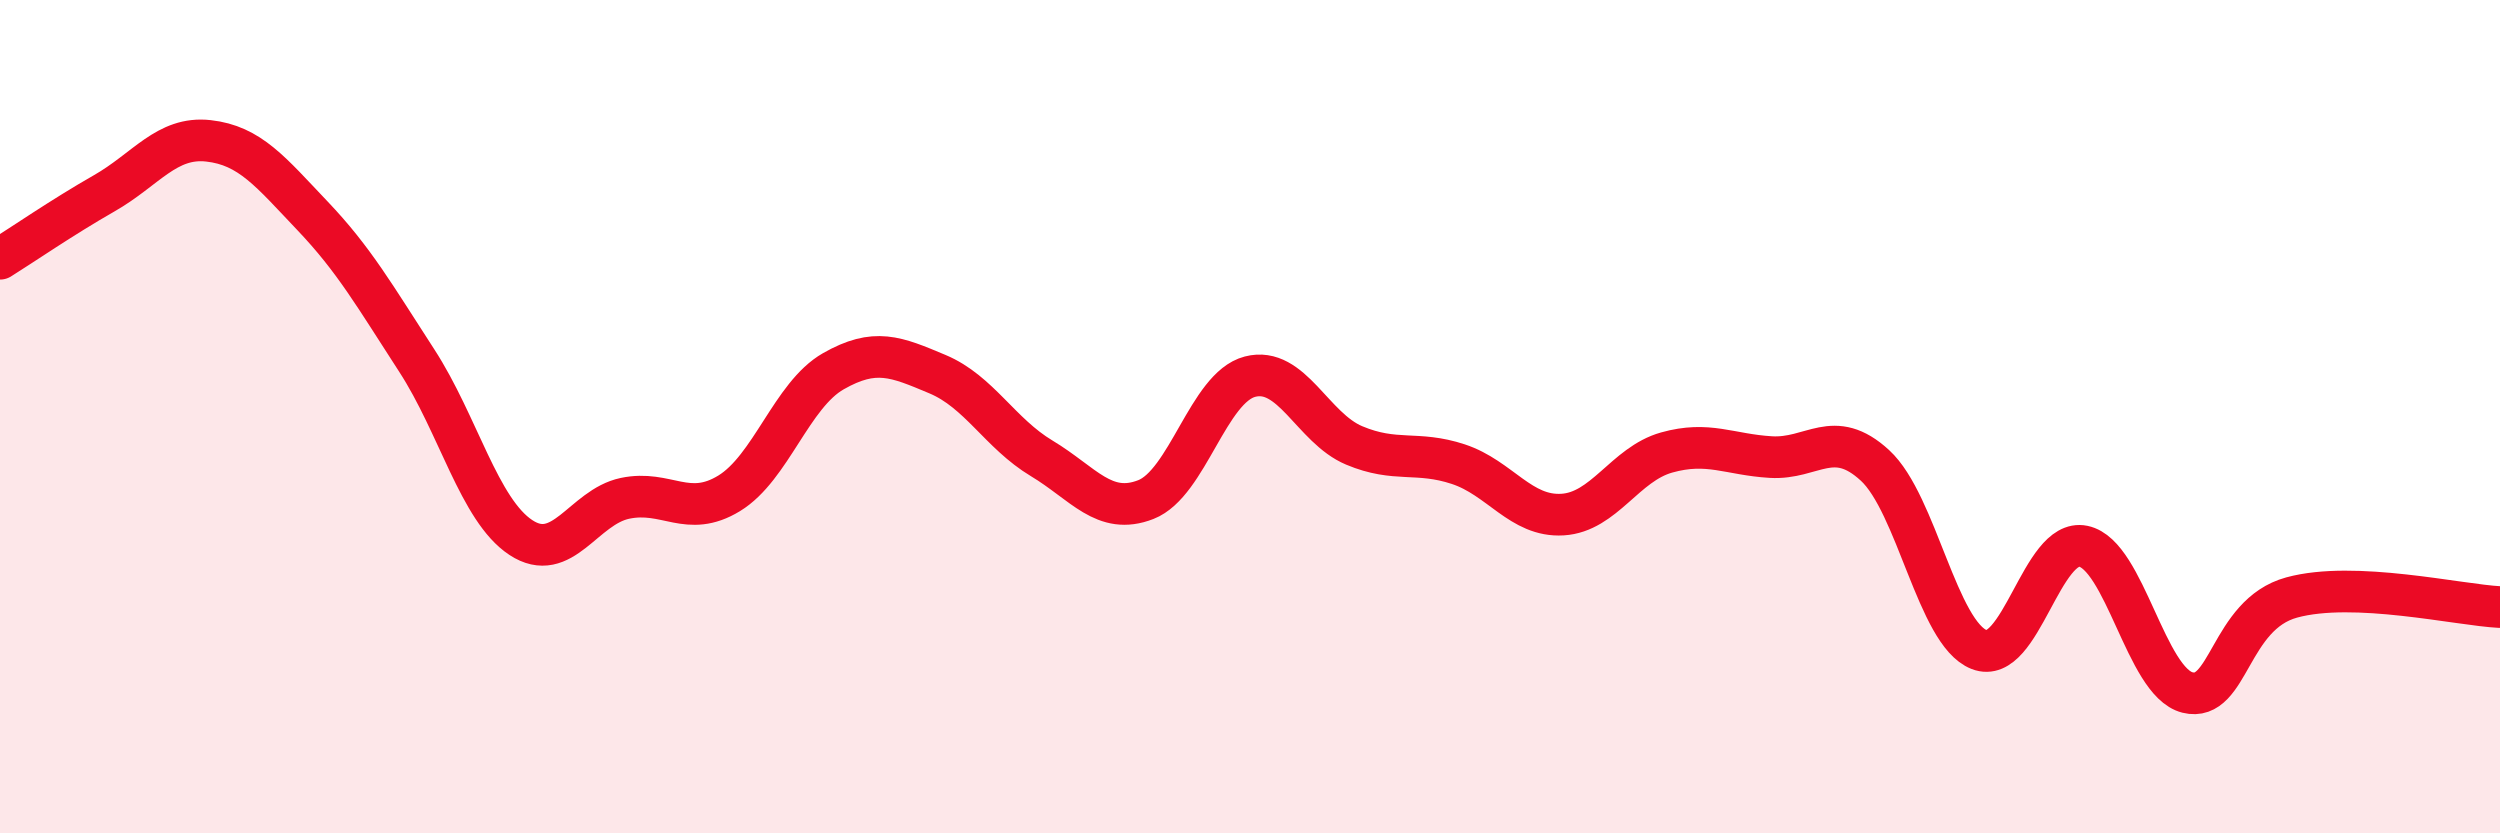
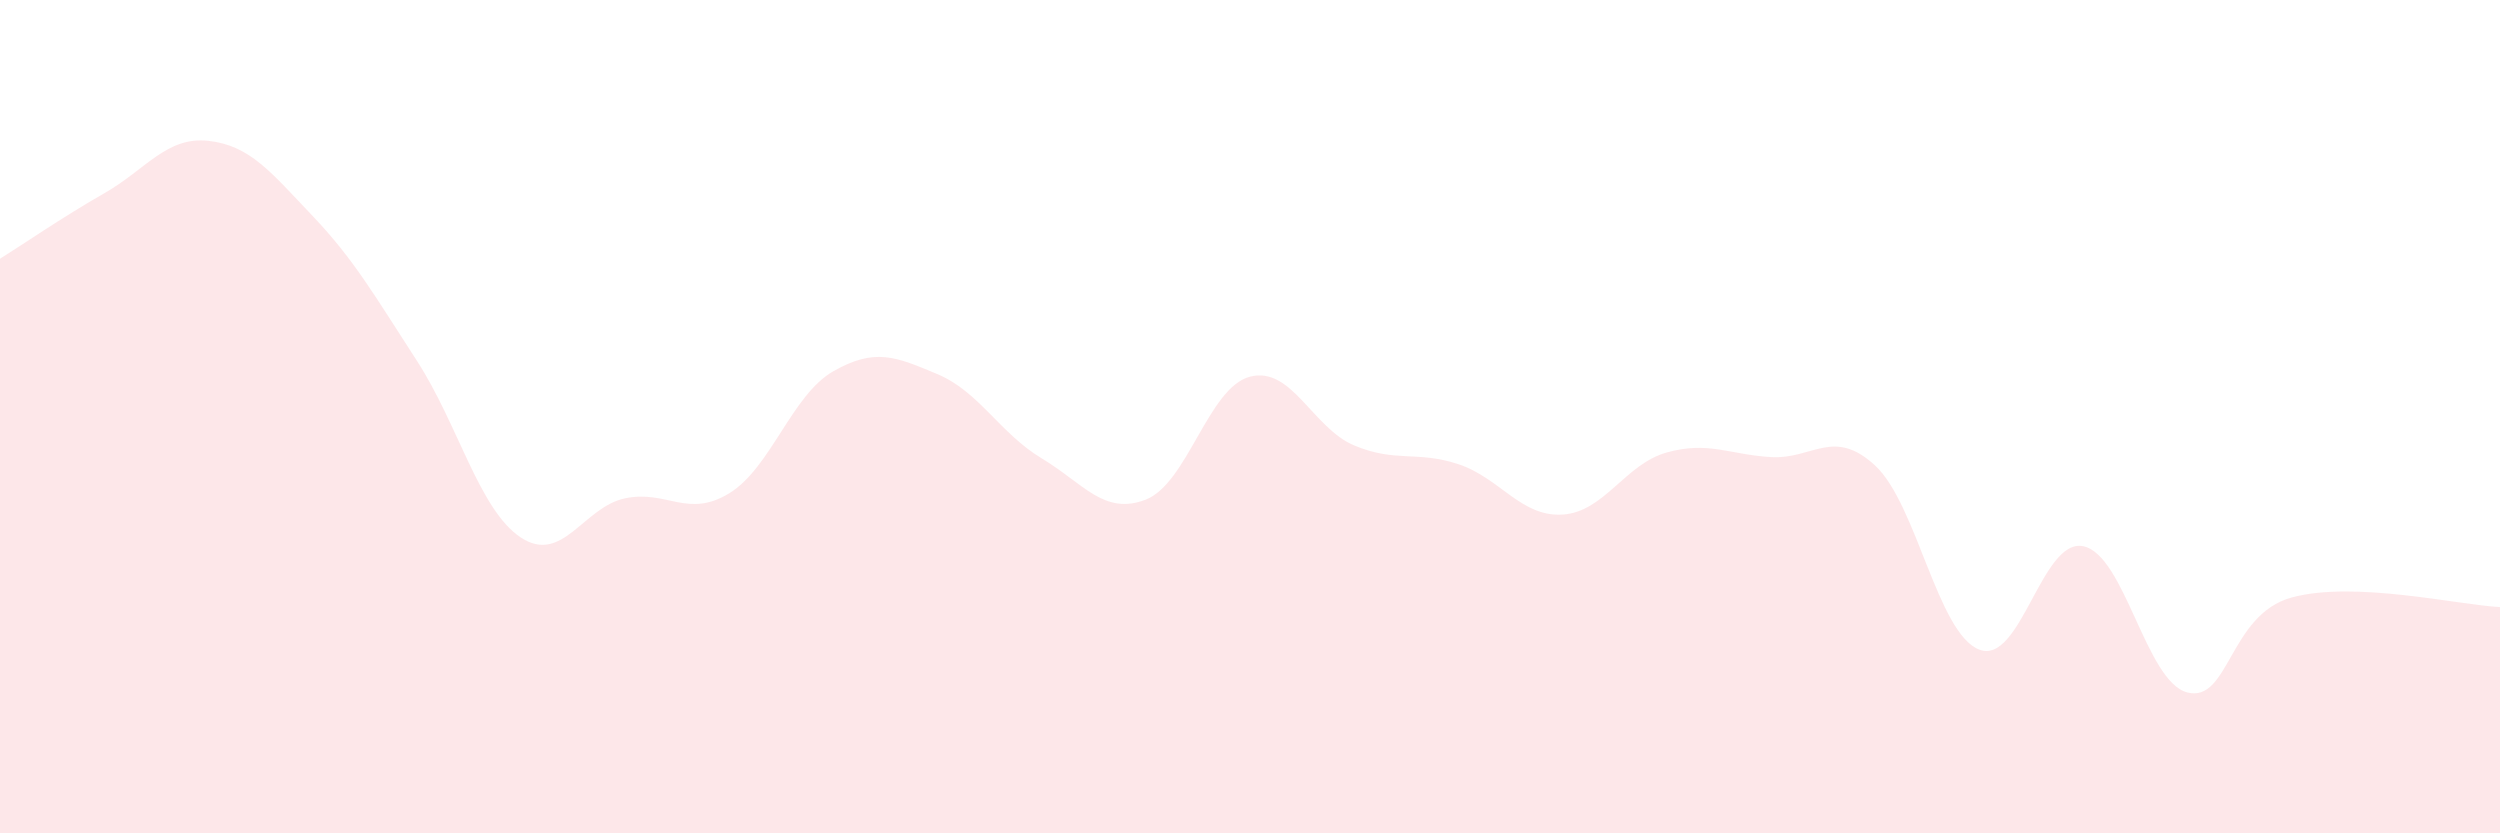
<svg xmlns="http://www.w3.org/2000/svg" width="60" height="20" viewBox="0 0 60 20">
  <path d="M 0,6.21 C 0.5,5.9 1.5,5.21 2.5,4.64 C 3.5,4.07 4,3.27 5,3.38 C 6,3.49 6.5,4.13 7.5,5.18 C 8.5,6.23 9,7.11 10,8.65 C 11,10.19 11.5,12.24 12.5,12.9 C 13.5,13.56 14,12.17 15,11.96 C 16,11.75 16.5,12.45 17.5,11.84 C 18.5,11.23 19,9.48 20,8.91 C 21,8.34 21.5,8.56 22.5,8.98 C 23.5,9.4 24,10.4 25,11 C 26,11.6 26.5,12.38 27.5,11.99 C 28.5,11.6 29,9.3 30,9.04 C 31,8.78 31.5,10.27 32.5,10.69 C 33.5,11.11 34,10.81 35,11.14 C 36,11.47 36.5,12.41 37.5,12.35 C 38.5,12.29 39,11.14 40,10.86 C 41,10.58 41.5,10.91 42.5,10.97 C 43.5,11.03 44,10.25 45,11.17 C 46,12.09 46.5,15.2 47.5,15.59 C 48.5,15.98 49,12.9 50,13.11 C 51,13.32 51.5,16.37 52.5,16.62 C 53.5,16.87 53.5,14.75 55,14.34 C 56.5,13.93 59,14.52 60,14.57L60 20L0 20Z" fill="#EB0A25" opacity="0.1" stroke-linecap="round" stroke-linejoin="round" />
-   <path d="M 0,6.21 C 0.5,5.9 1.5,5.21 2.5,4.64 C 3.5,4.07 4,3.27 5,3.38 C 6,3.49 6.5,4.13 7.5,5.18 C 8.5,6.23 9,7.11 10,8.65 C 11,10.19 11.5,12.24 12.5,12.9 C 13.5,13.56 14,12.17 15,11.96 C 16,11.75 16.5,12.45 17.5,11.84 C 18.5,11.23 19,9.48 20,8.91 C 21,8.34 21.5,8.56 22.5,8.98 C 23.5,9.4 24,10.4 25,11 C 26,11.6 26.5,12.38 27.5,11.99 C 28.5,11.6 29,9.3 30,9.04 C 31,8.78 31.5,10.27 32.5,10.69 C 33.5,11.11 34,10.81 35,11.14 C 36,11.47 36.5,12.41 37.5,12.35 C 38.5,12.29 39,11.14 40,10.86 C 41,10.58 41.5,10.91 42.5,10.97 C 43.5,11.03 44,10.25 45,11.17 C 46,12.09 46.5,15.2 47.5,15.59 C 48.5,15.98 49,12.9 50,13.11 C 51,13.32 51.5,16.37 52.5,16.62 C 53.5,16.87 53.5,14.75 55,14.34 C 56.5,13.93 59,14.52 60,14.57" stroke="#EB0A25" stroke-width="1" fill="none" stroke-linecap="round" stroke-linejoin="round" />
</svg>